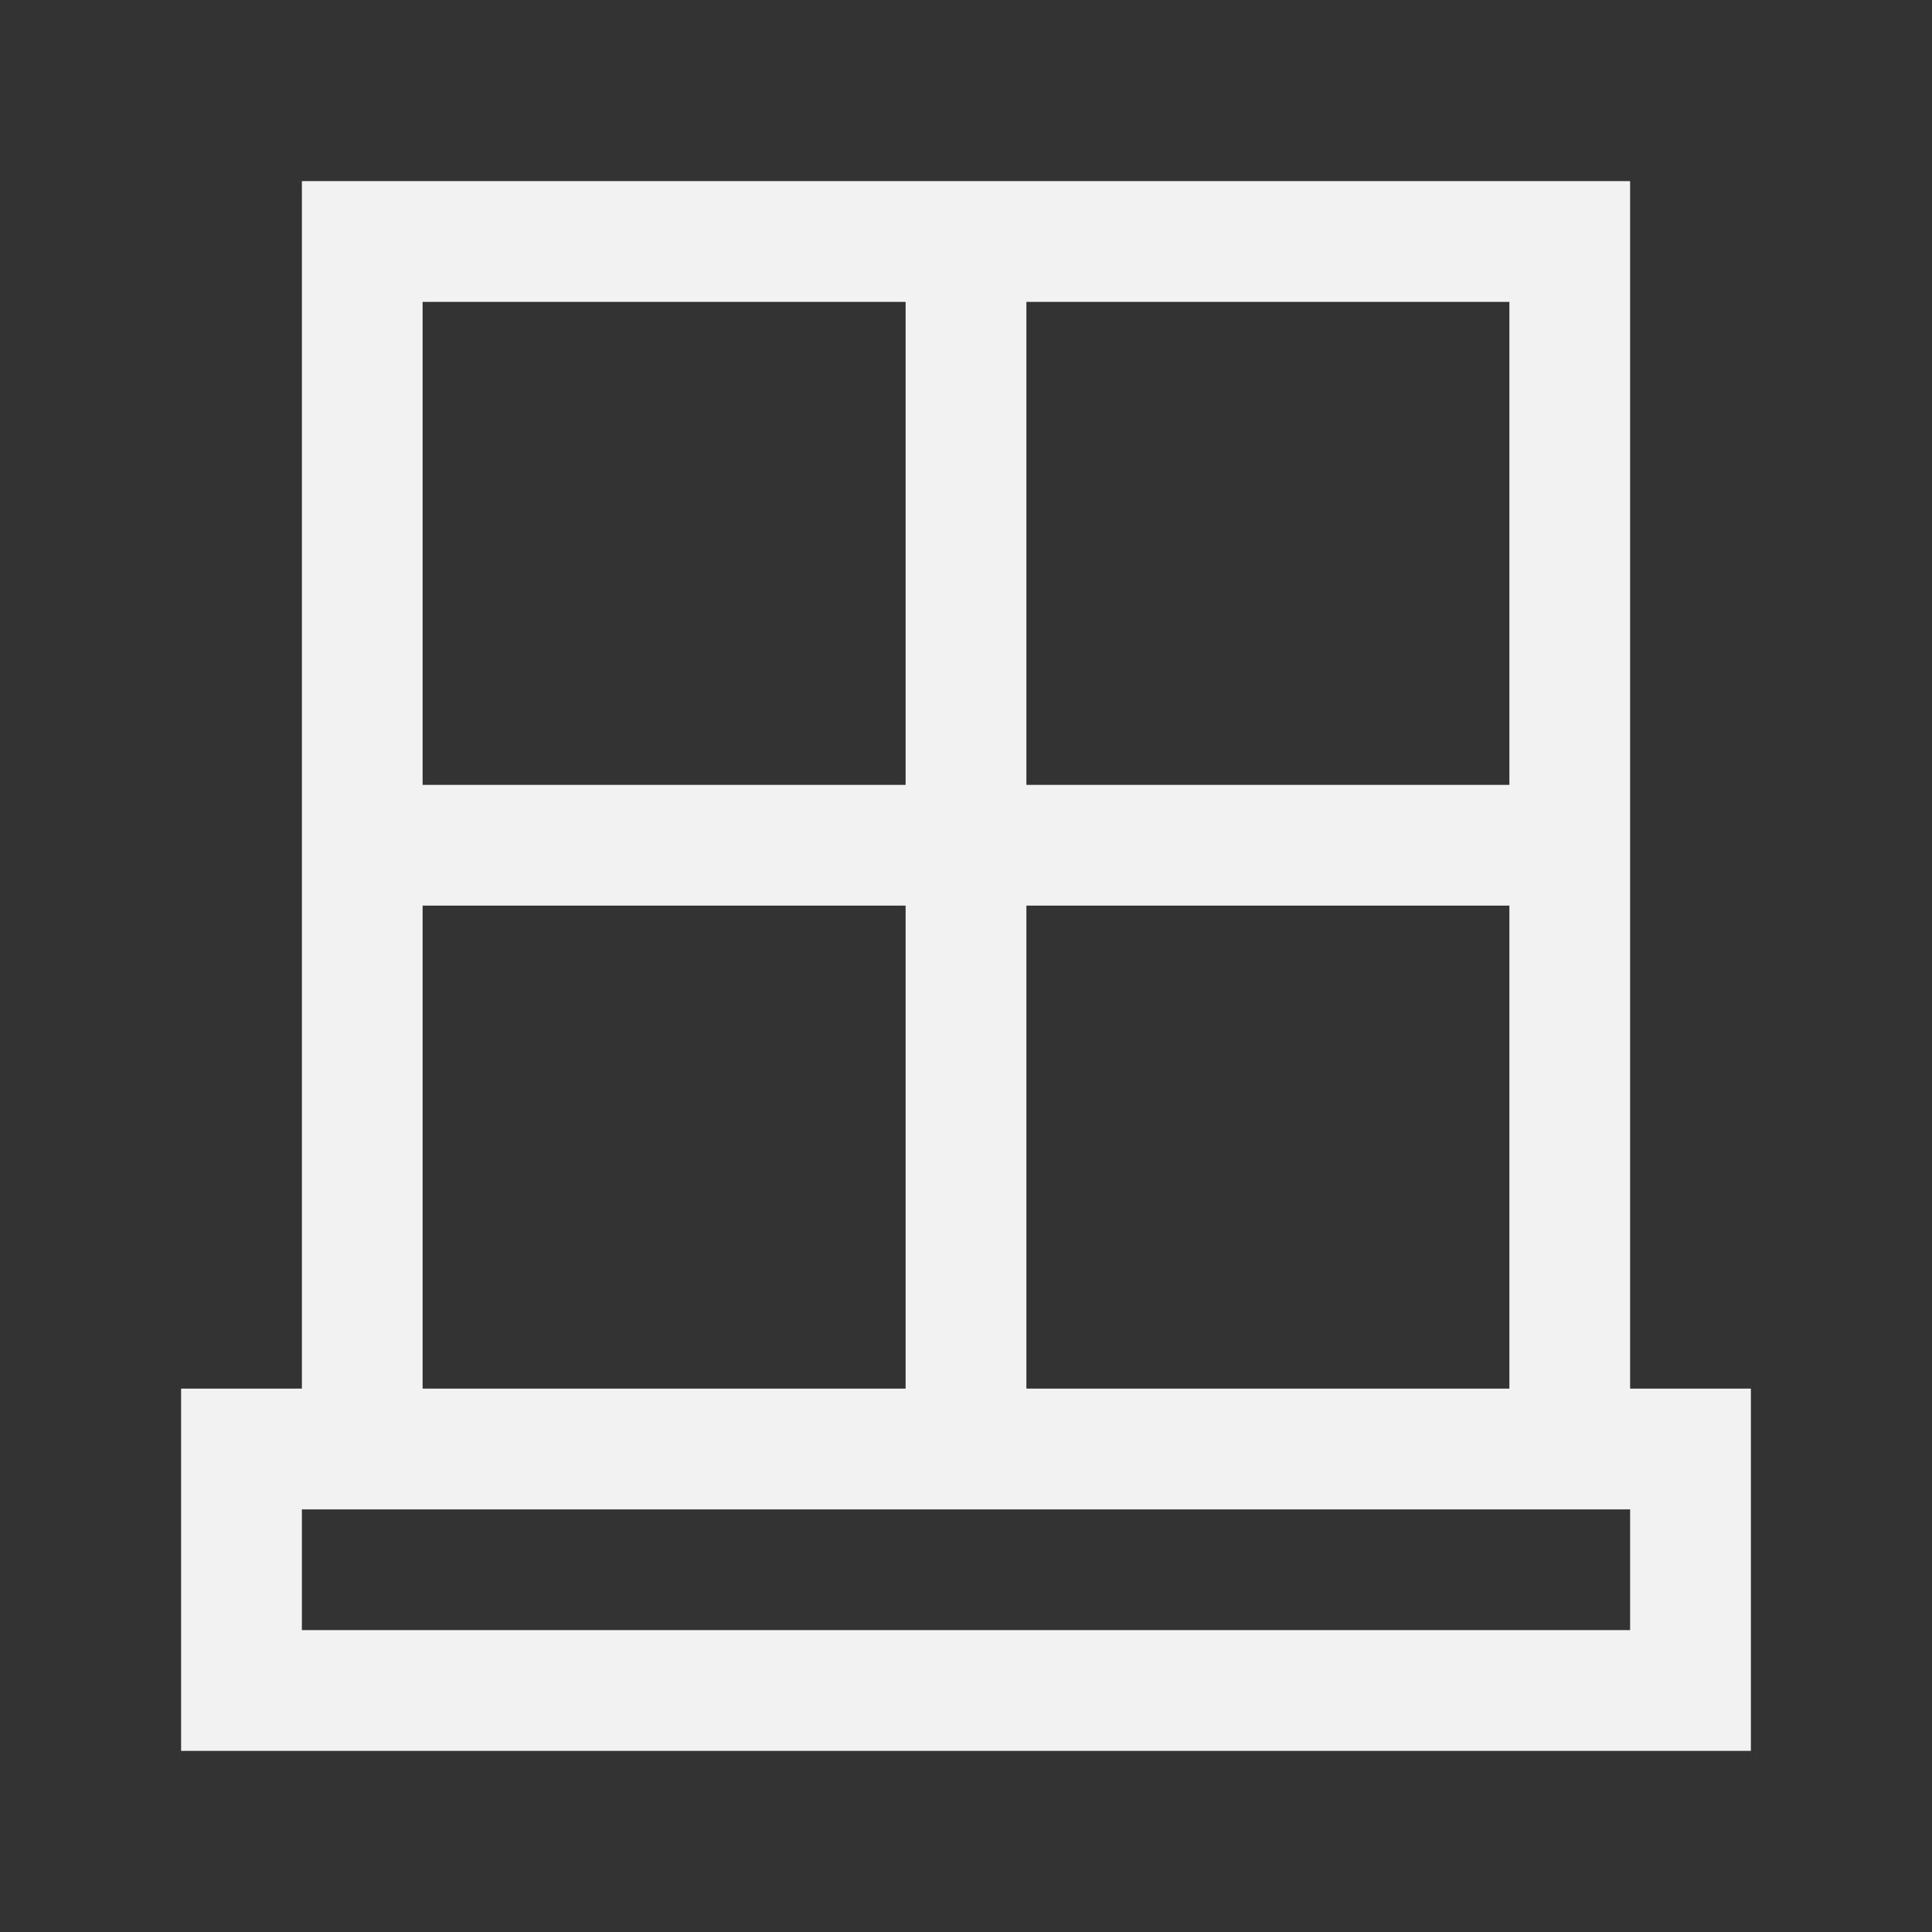
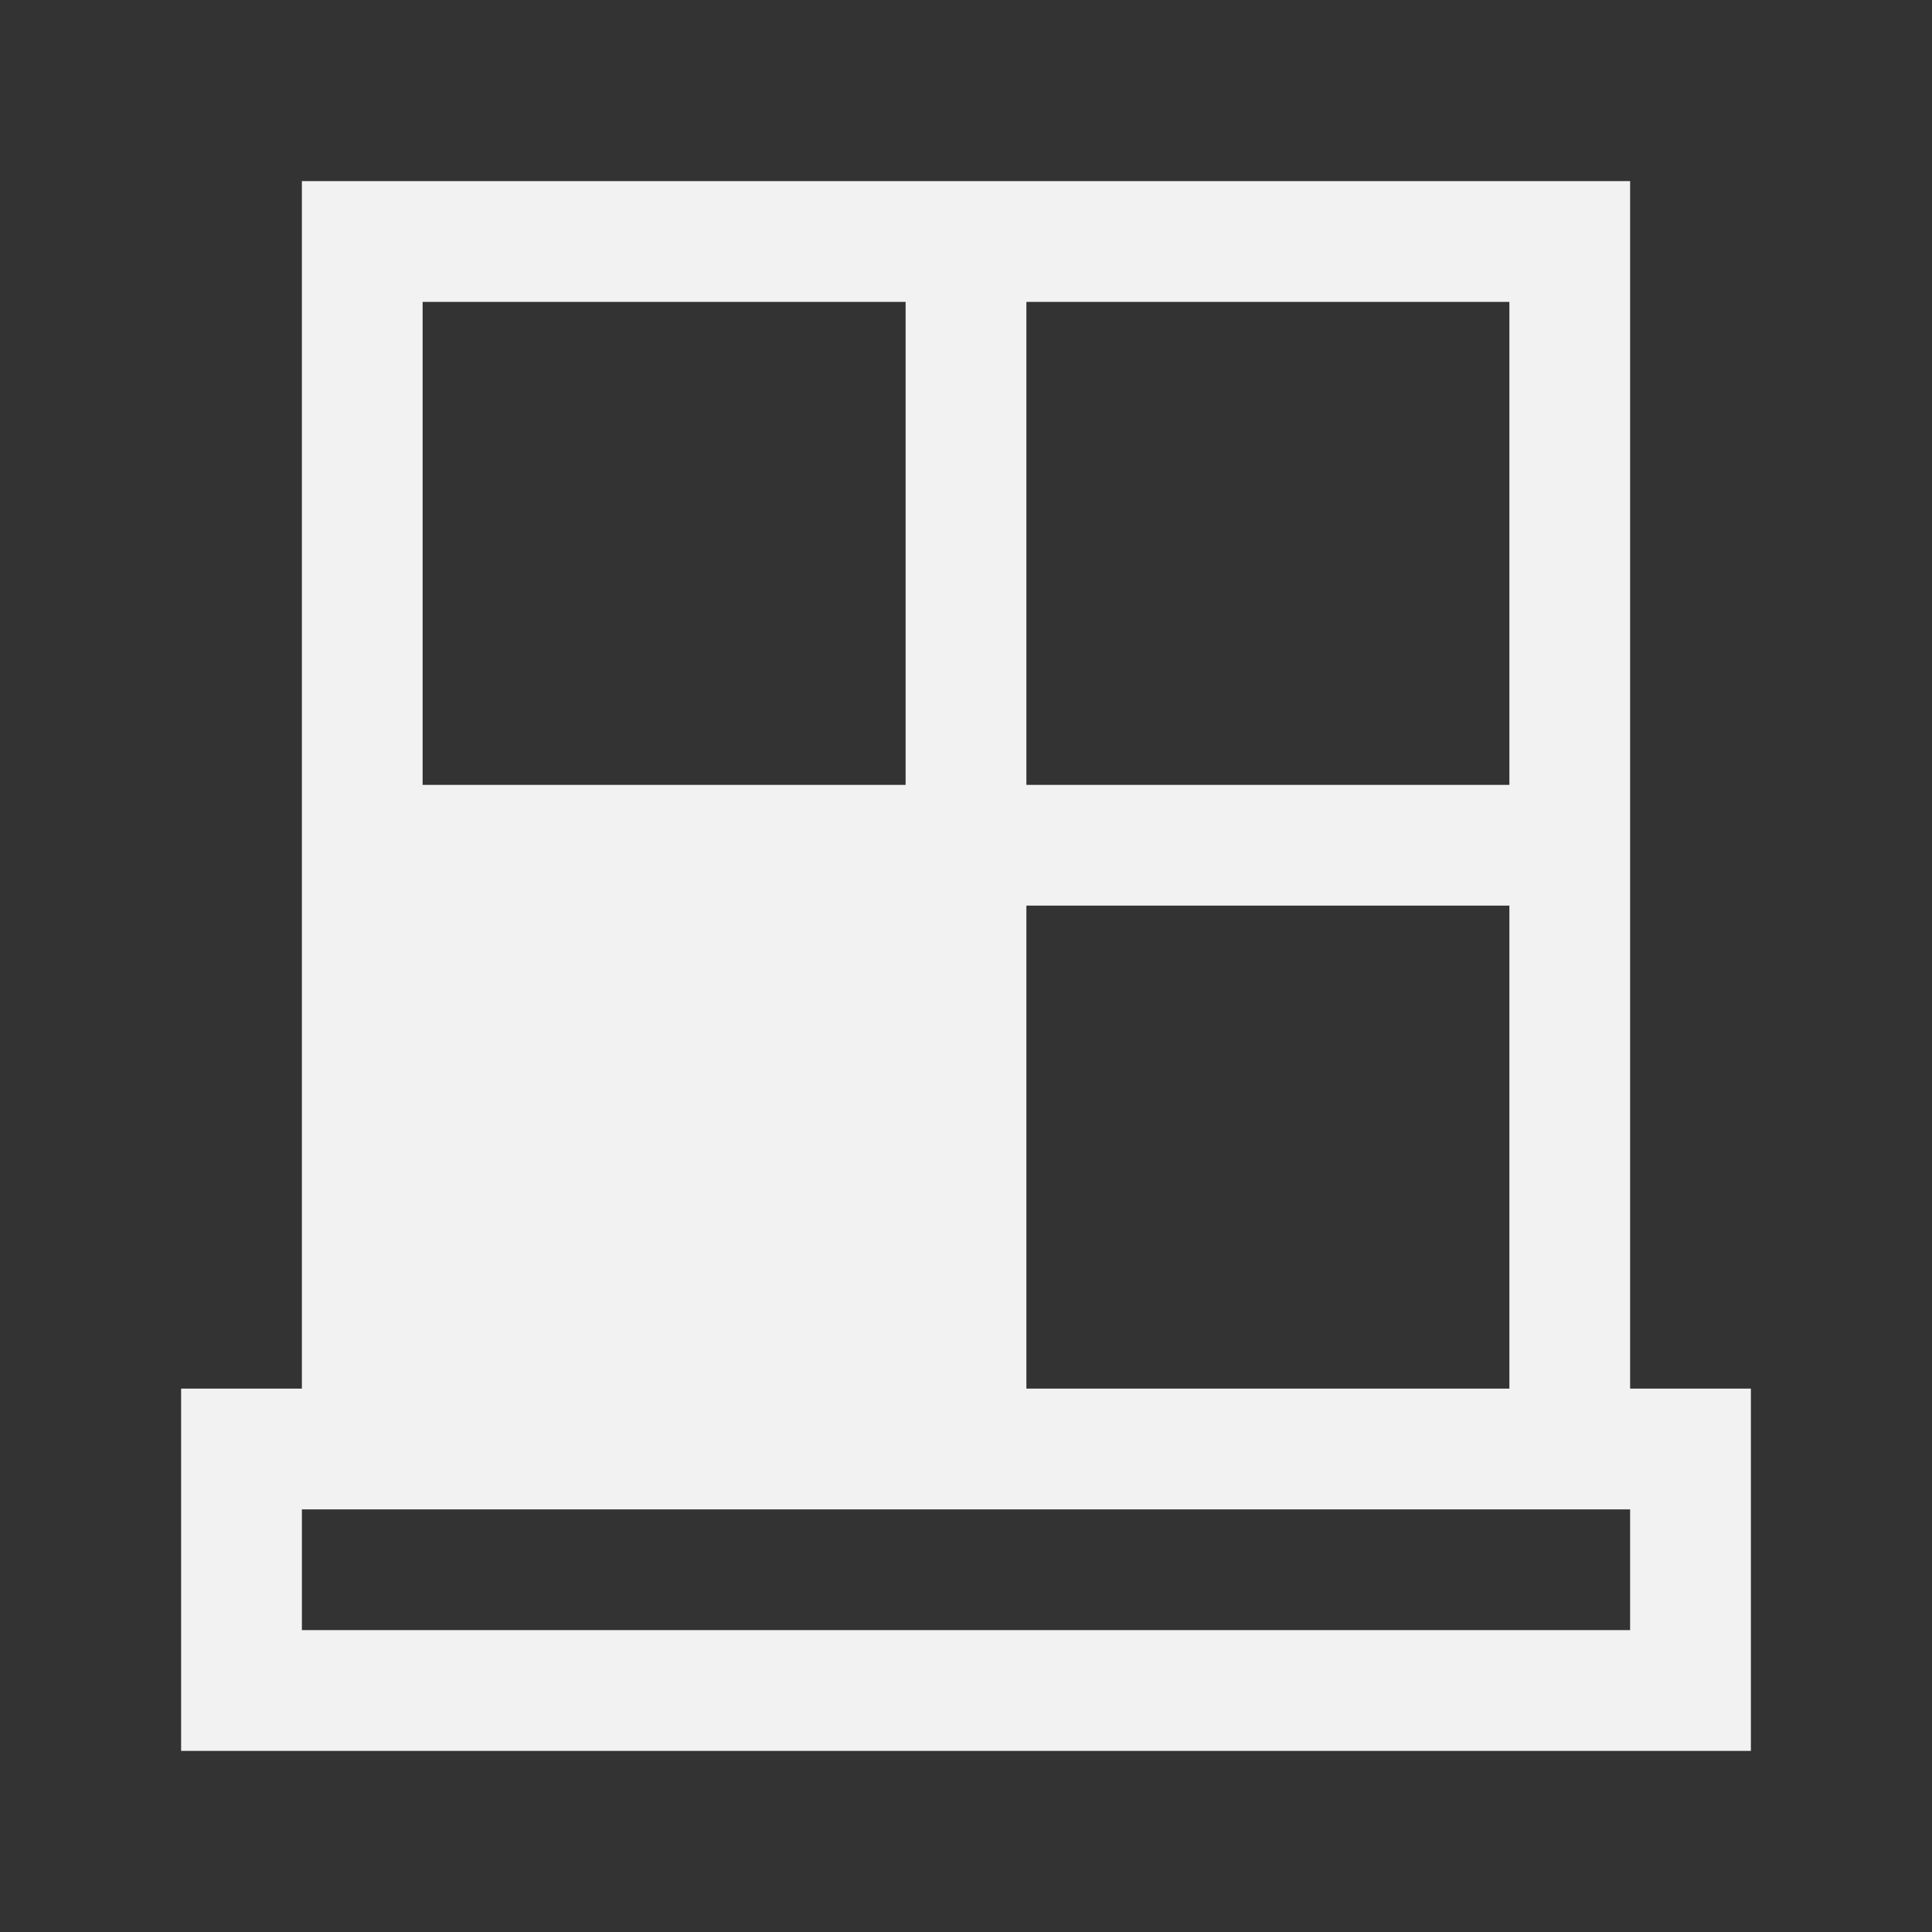
<svg xmlns="http://www.w3.org/2000/svg" width="39" height="39" viewBox="0 0 39 39" fill="none">
  <rect x="0" y="0" width="39" height="39" fill="#333333" stroke="none" />
-   <path d="M32.906 28.031V3.656H6.094V28.031H3.656V35.344H35.344V28.031H32.906ZM20.719 18.281H30.469V28.031H20.719V18.281ZM30.469 6.094V15.844H20.719V6.094H30.469ZM8.531 6.094H18.281V15.844H8.531V6.094ZM8.531 18.281H18.281V28.031H8.531V18.281ZM32.906 32.906H6.094V30.469H32.906V32.906Z" fill="#F2F2F2" />
+   <path d="M32.906 28.031V3.656H6.094V28.031H3.656V35.344H35.344V28.031H32.906ZM20.719 18.281H30.469V28.031H20.719V18.281ZM30.469 6.094V15.844H20.719V6.094H30.469ZM8.531 6.094H18.281V15.844H8.531V6.094ZM8.531 18.281H18.281H8.531V18.281ZM32.906 32.906H6.094V30.469H32.906V32.906Z" fill="#F2F2F2" />
</svg>